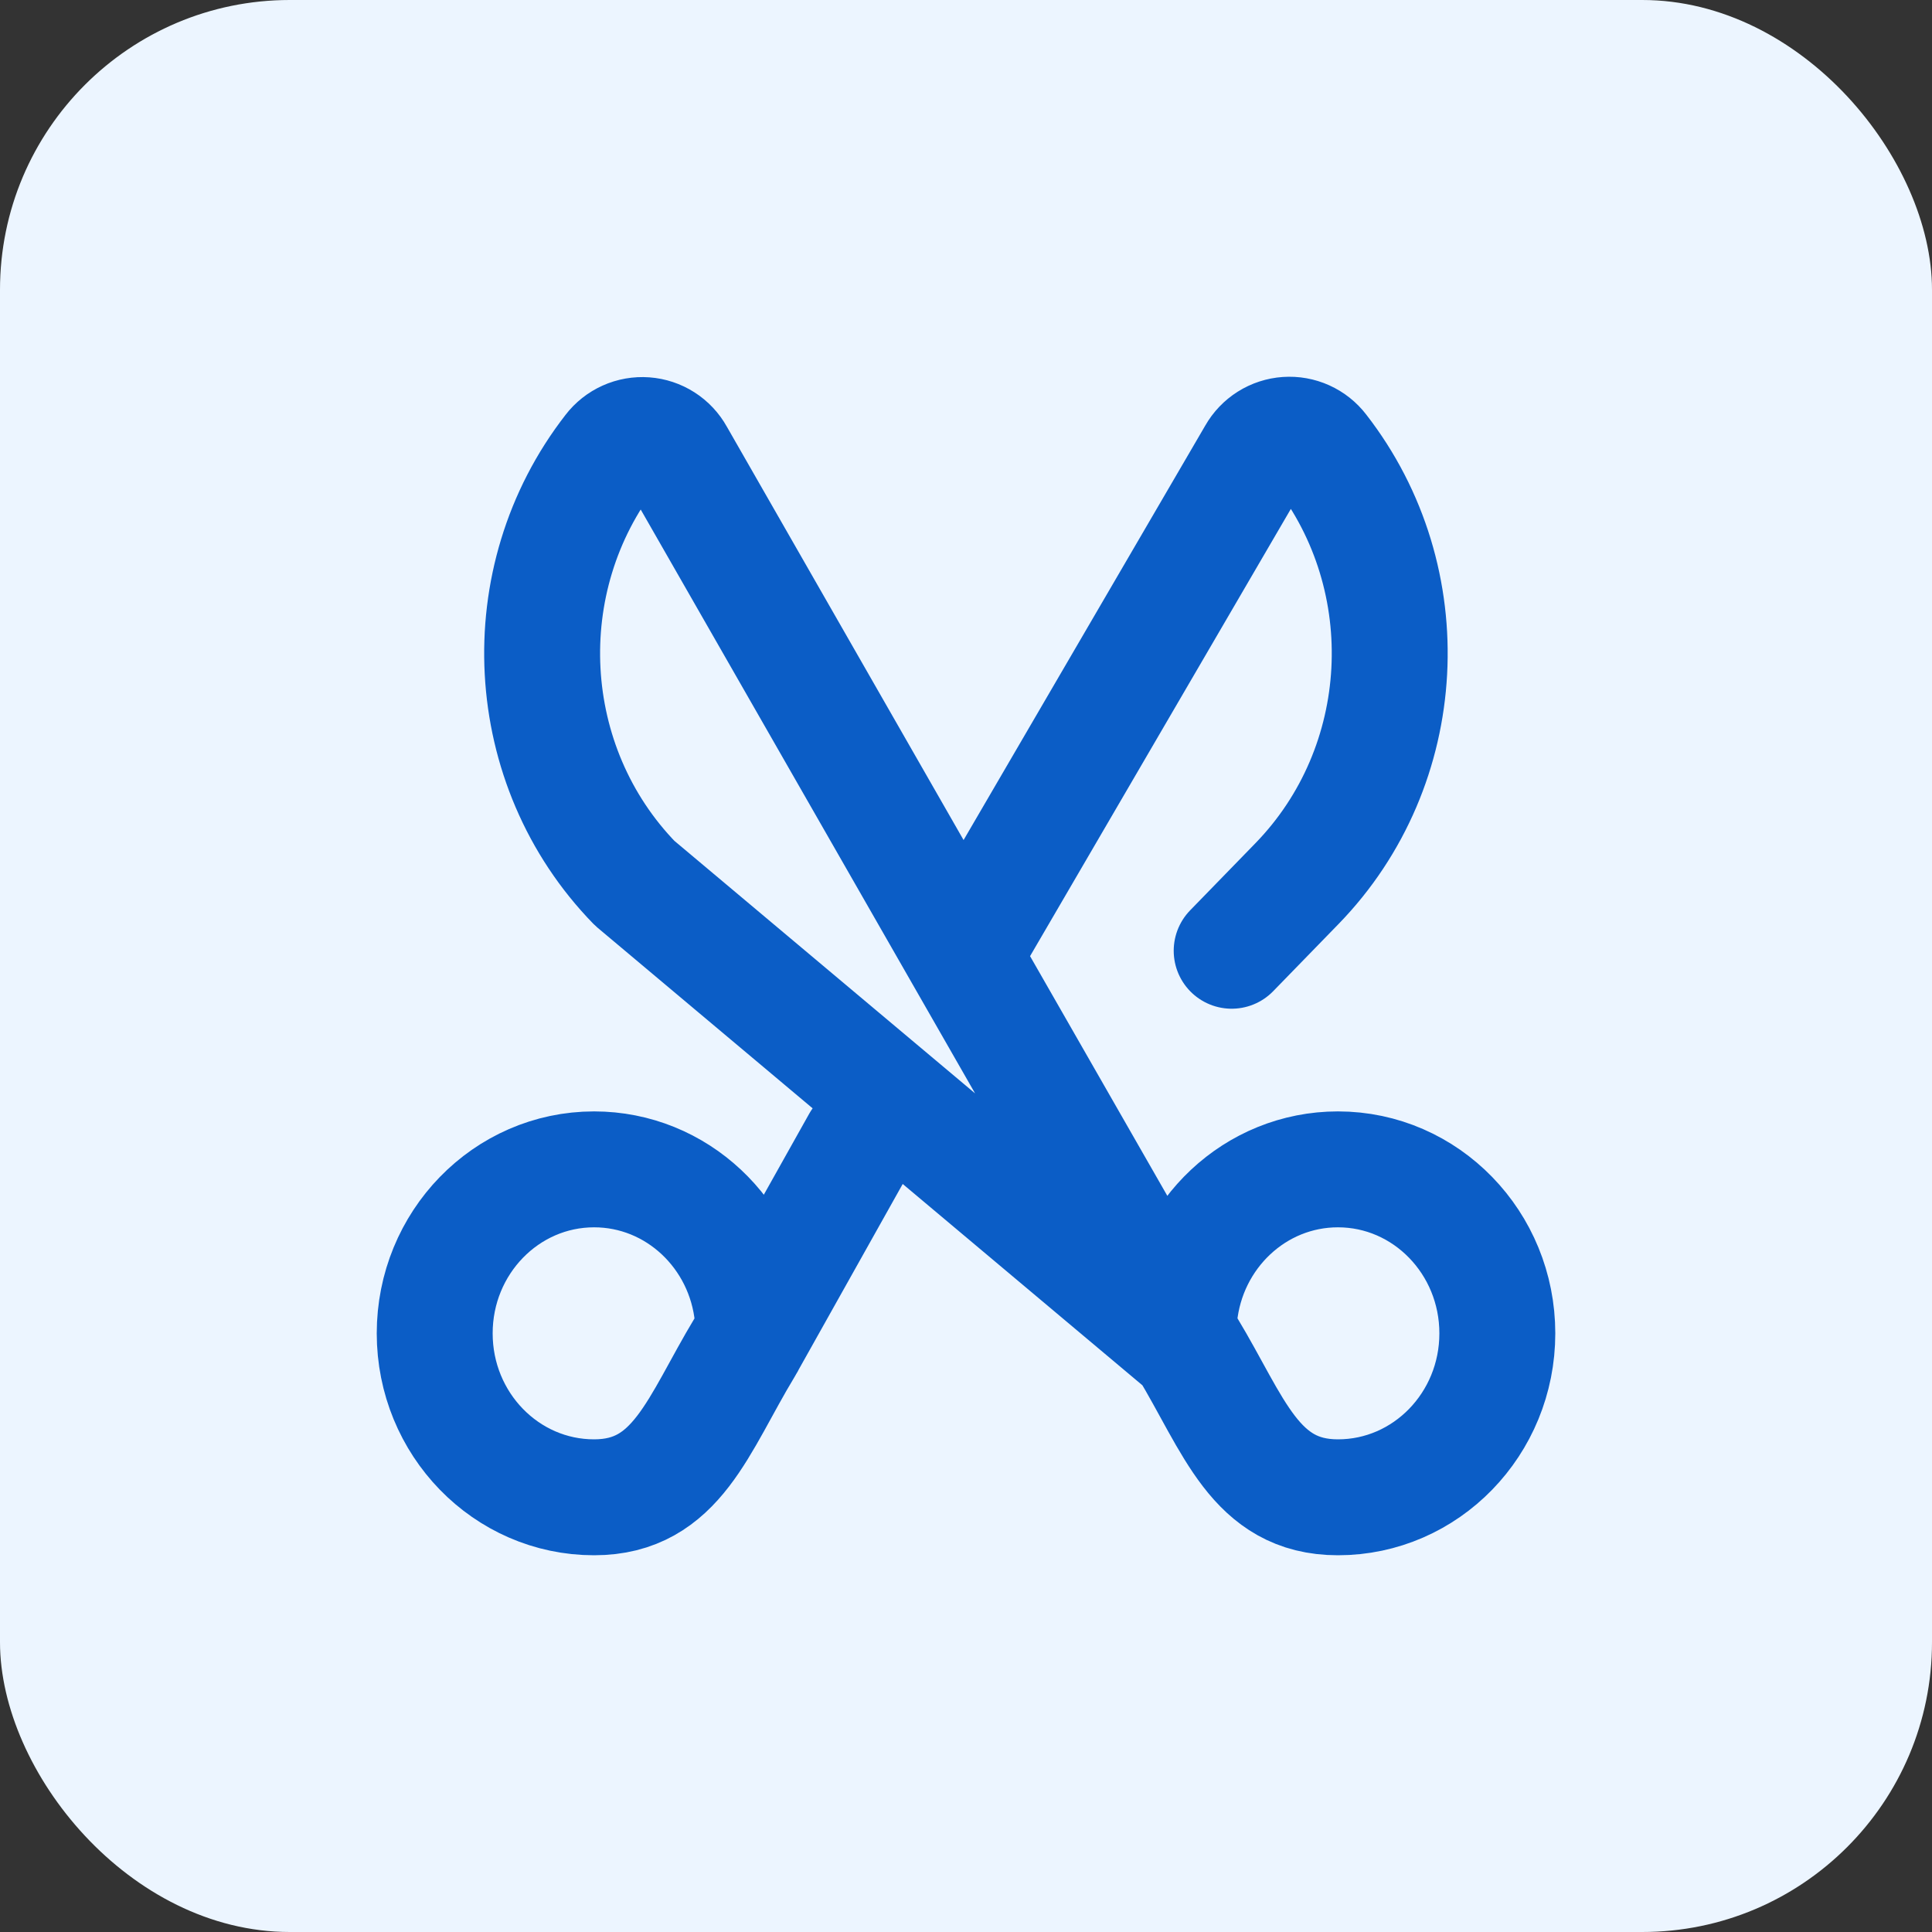
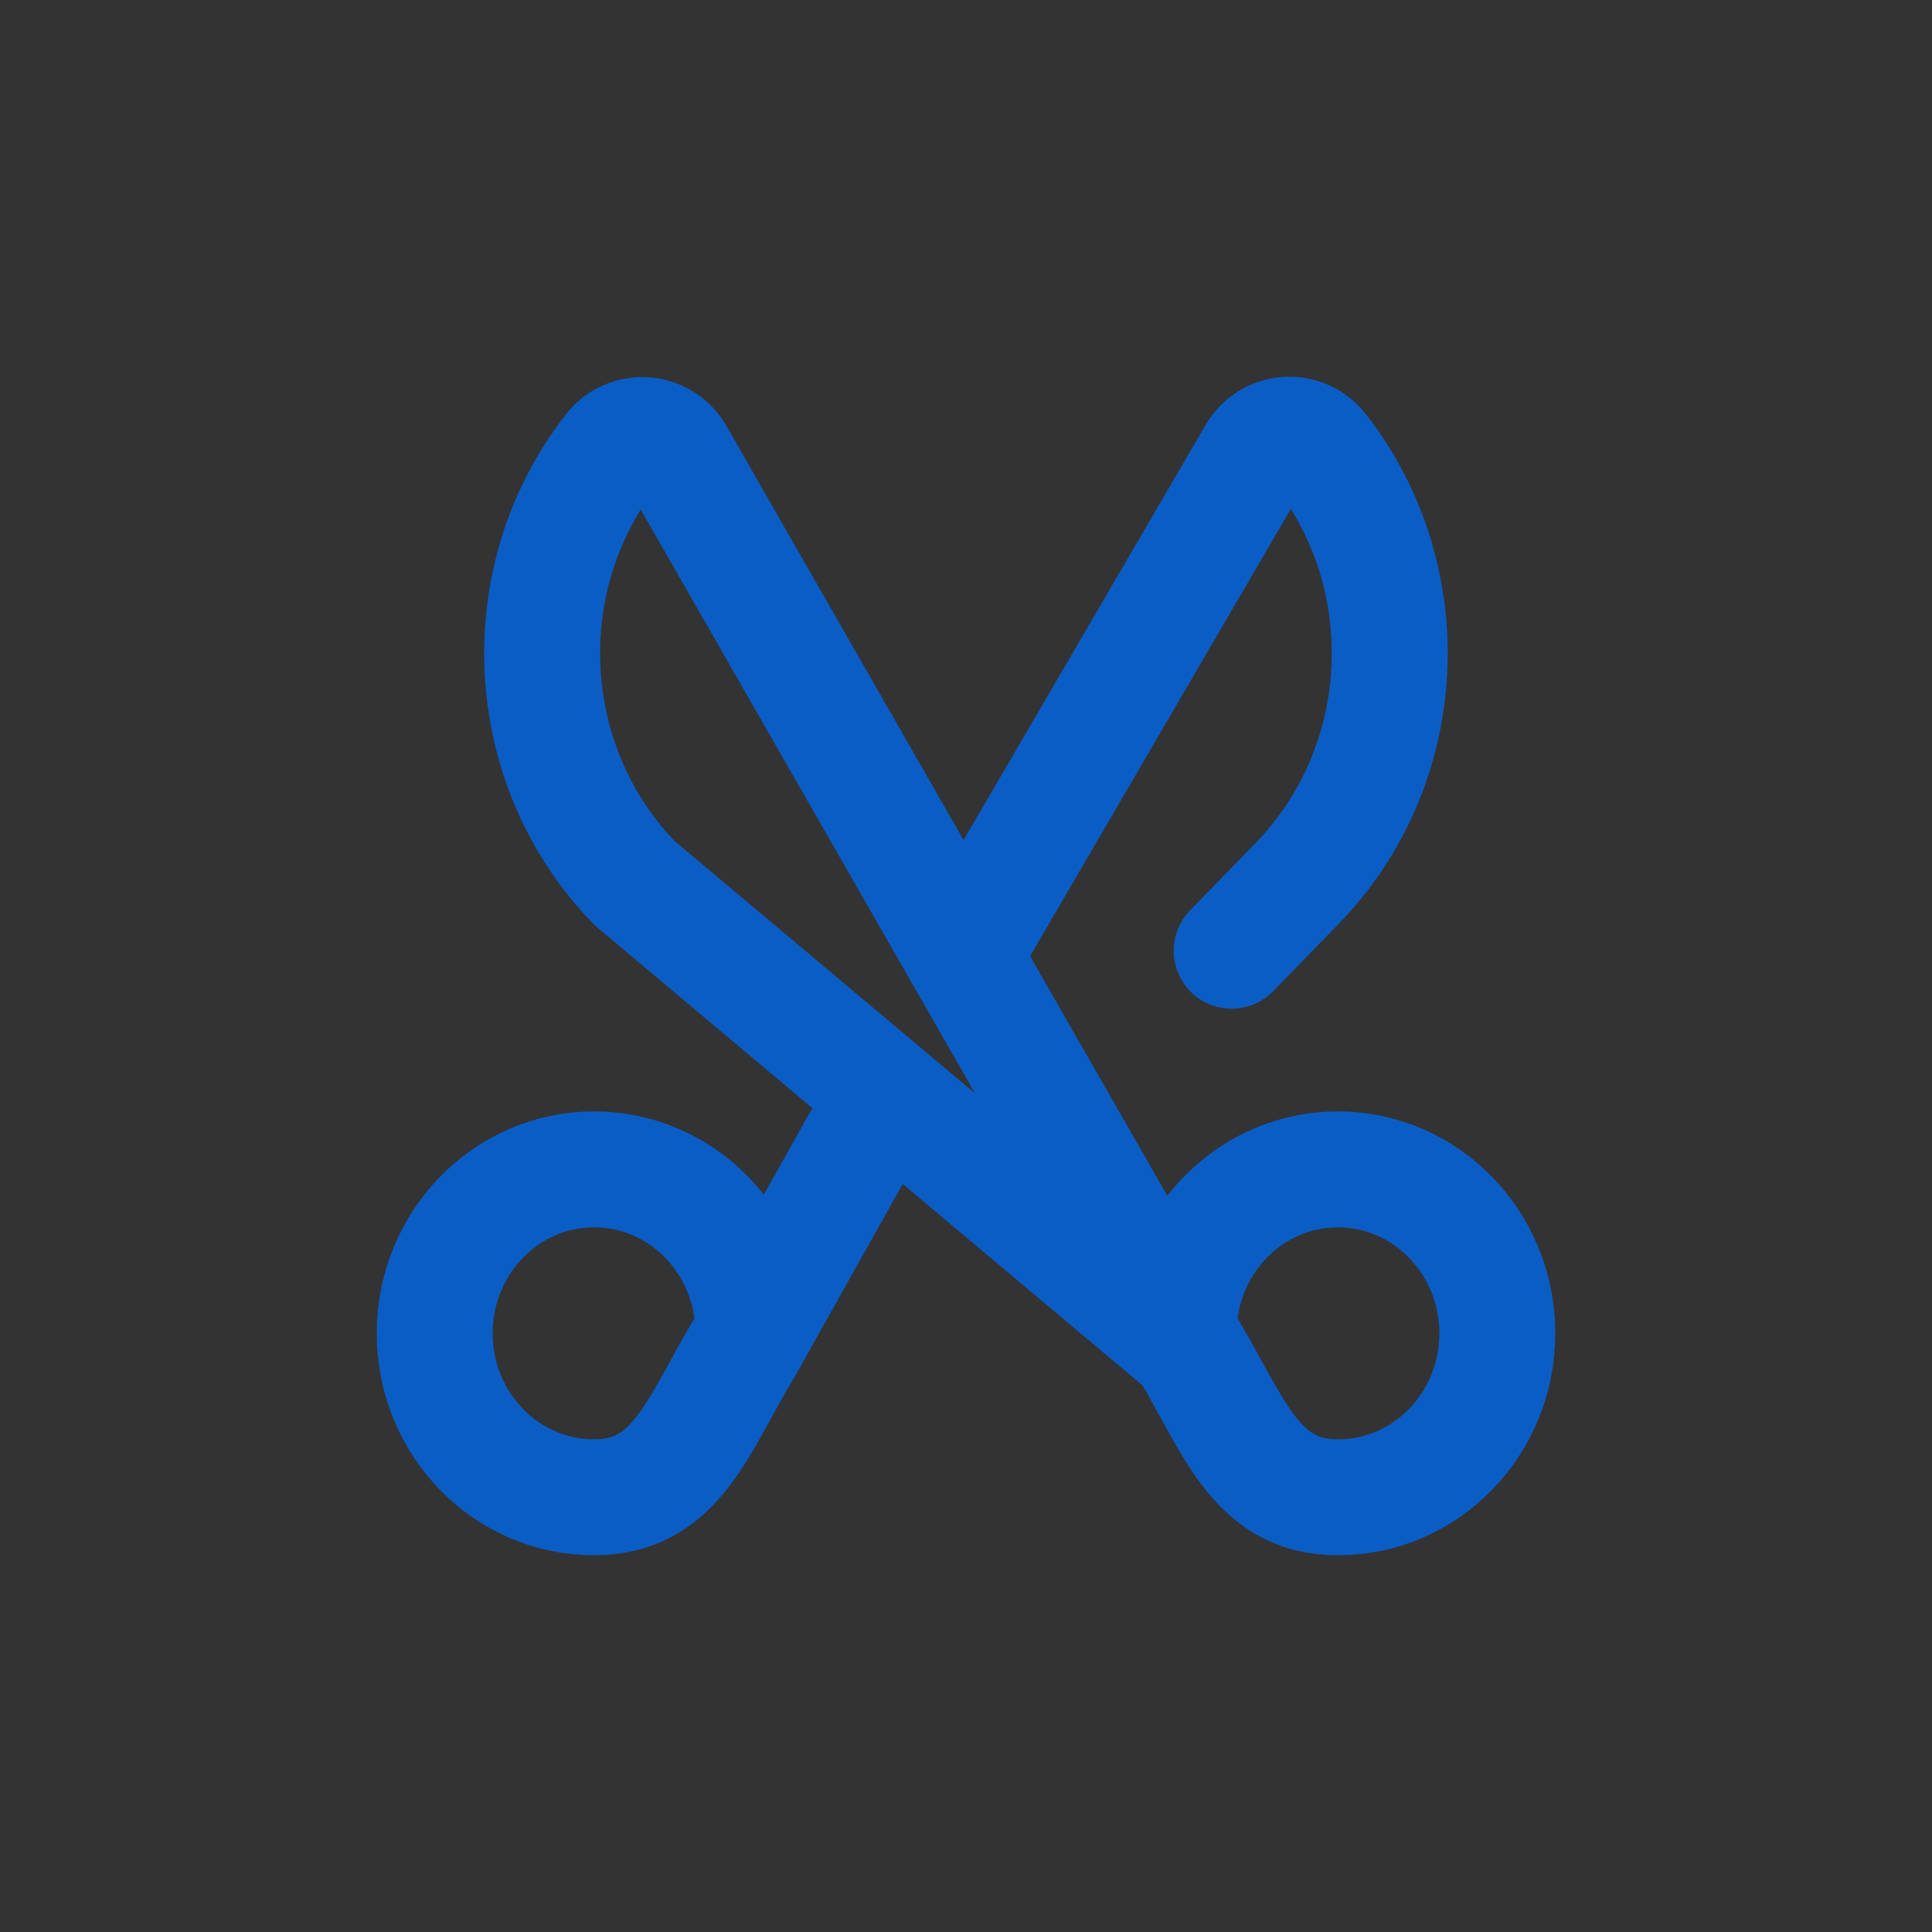
<svg xmlns="http://www.w3.org/2000/svg" width="200" height="200" viewBox="0 0 200 200" fill="none">
  <rect x="0" y="0" width="200" height="200" fill="#333333" stroke="none" />
-   <rect width="200" height="200" rx="30" fill="#ECF5FF" />
  <path d="M77.096 139.471C72.269 147.446 70.099 155 61.5 155C52.389 155 45 147.404 45 138.029C45 128.654 52.389 121.052 61.5 121.052C70.056 121.052 77.084 127.744 77.915 136.318C77.988 137.428 77.701 138.538 77.096 139.471ZM77.096 139.471L89.001 118.228M122.907 139.471C127.734 147.446 129.904 155 138.503 155C147.614 155 155.003 147.404 155.003 138.029C155.003 128.654 147.614 121.052 138.503 121.052C129.947 121.052 122.919 127.744 122.082 136.318C121.978 137.43 122.326 138.524 122.907 139.471ZM122.907 139.471L70.013 47.111C69.689 46.526 69.225 46.031 68.661 45.67C68.098 45.31 67.453 45.095 66.786 45.046C66.119 44.997 65.45 45.115 64.84 45.389C64.23 45.663 63.697 46.085 63.291 46.617C52.877 60 53.916 79.312 65.705 91.43L122.907 139.471ZM99.702 98.954L129.971 47.044C130.3 46.465 130.767 45.976 131.33 45.621C131.894 45.266 132.537 45.056 133.202 45.01C133.866 44.964 134.532 45.083 135.139 45.357C135.746 45.631 136.276 46.051 136.681 46.58C147.113 59.988 146.074 79.324 134.267 91.467L127.502 98.422" stroke="#0B5DC6" stroke-width="12" stroke-linecap="round" stroke-linejoin="round" />
</svg>